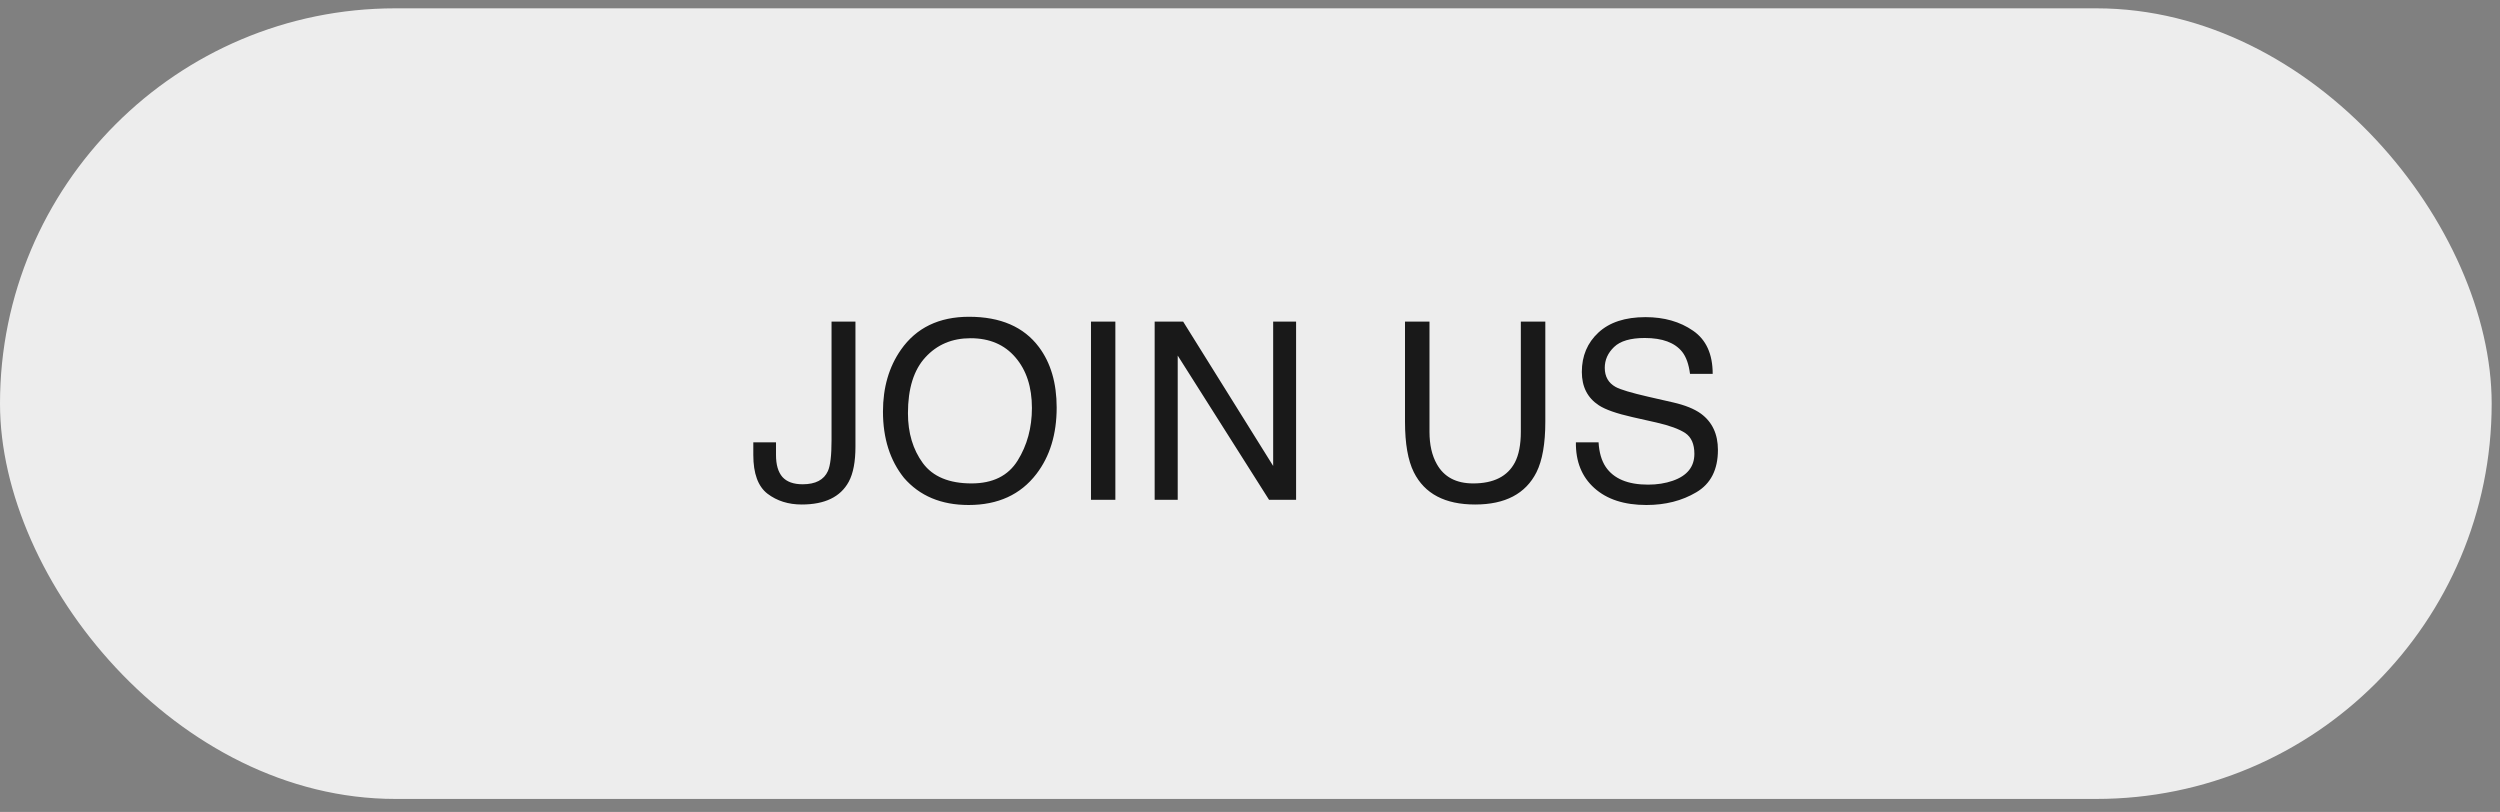
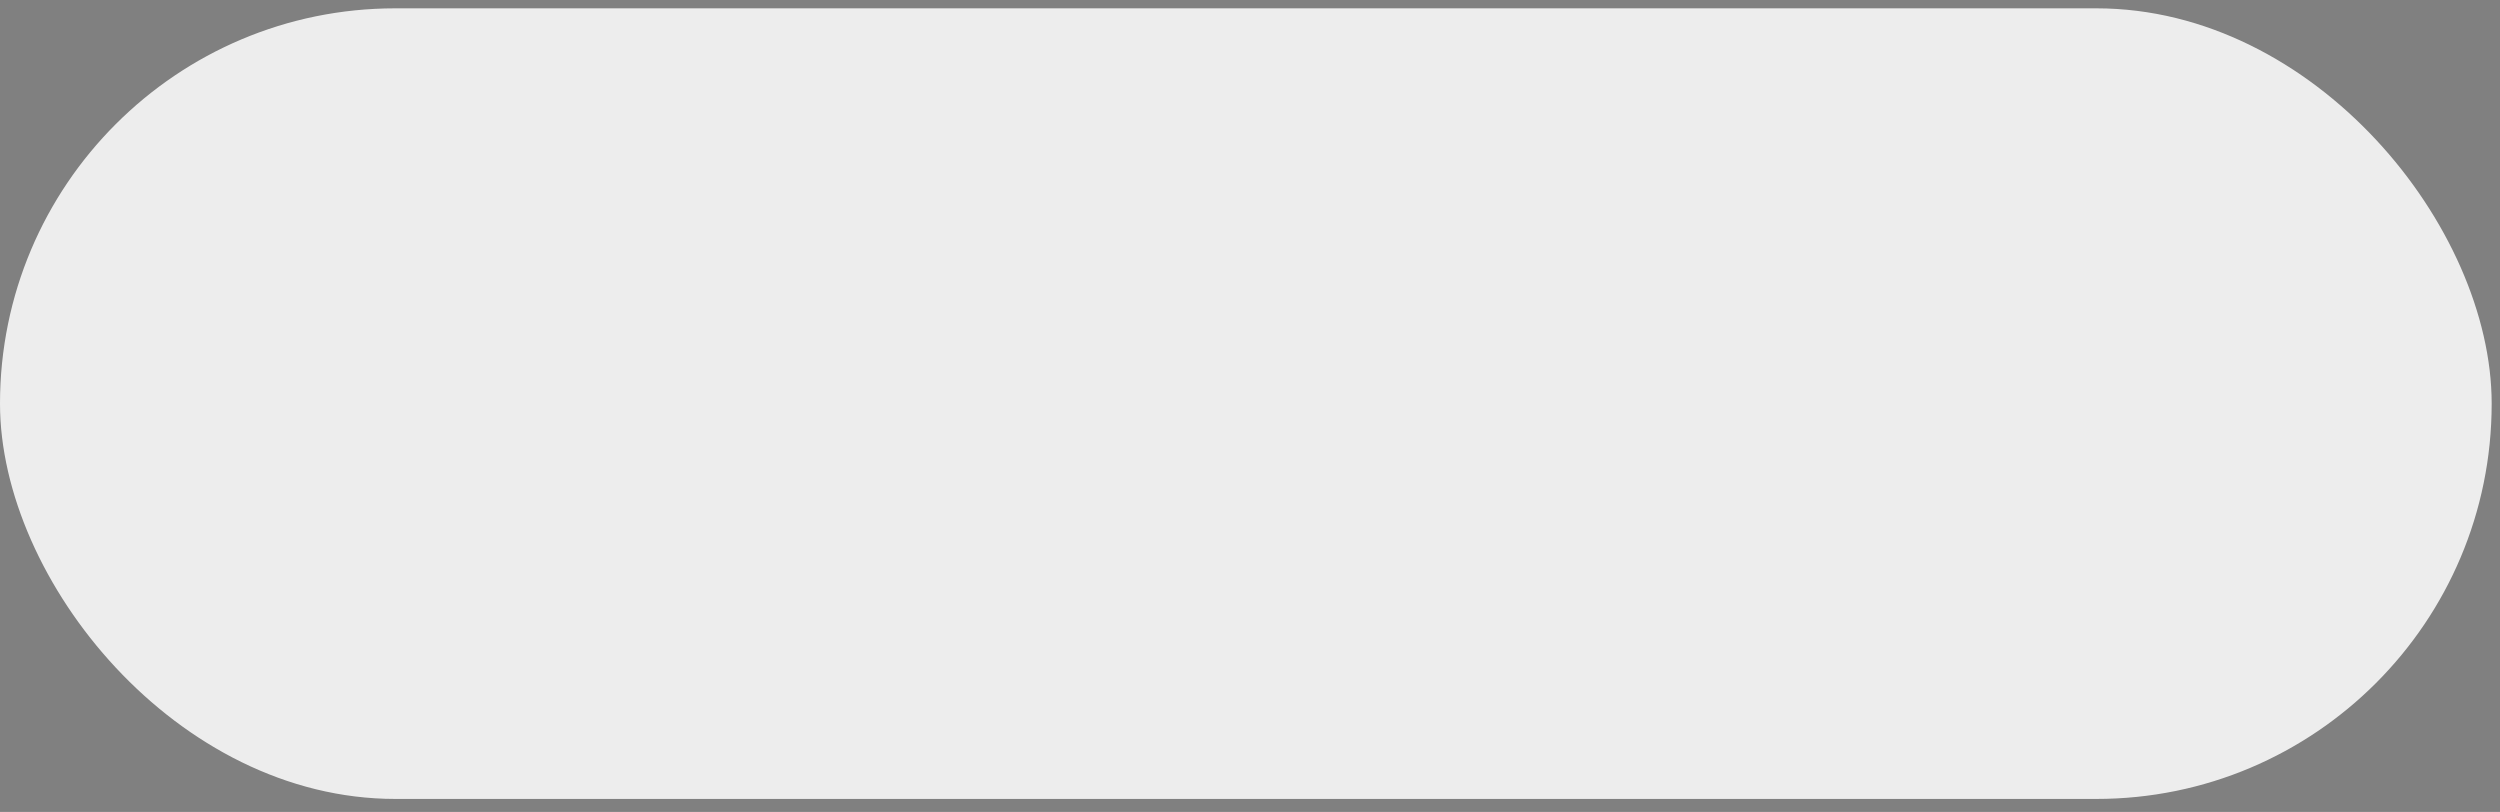
<svg xmlns="http://www.w3.org/2000/svg" width="117" height="38" viewBox="0 0 117 38" fill="none">
  <rect x="0" y="0" width="117" height="38" fill="#808080" stroke="none" />
  <rect y="0.39" width="116.61" height="37" rx="18.5" fill="#EDEDED" />
-   <path d="M40.035 20.904C40.035 21.608 39.931 22.155 39.722 22.544C39.336 23.256 38.602 23.611 37.52 23.611C36.896 23.611 36.362 23.443 35.919 23.106C35.477 22.766 35.255 22.162 35.255 21.296V20.7H36.317V21.296C36.317 21.75 36.417 22.092 36.617 22.323C36.822 22.55 37.138 22.664 37.565 22.664C38.167 22.664 38.561 22.457 38.746 22.045C38.86 21.791 38.916 21.313 38.916 20.609V15.052H40.035V20.904ZM45.353 14.825C46.825 14.825 47.915 15.298 48.623 16.244C49.175 16.982 49.452 17.926 49.452 19.076C49.452 20.321 49.136 21.356 48.504 22.181C47.762 23.15 46.704 23.634 45.331 23.634C44.048 23.634 43.039 23.21 42.305 22.363C41.651 21.545 41.323 20.512 41.323 19.264C41.323 18.136 41.603 17.171 42.163 16.369C42.882 15.339 43.946 14.825 45.353 14.825ZM45.467 22.624C46.462 22.624 47.181 22.268 47.624 21.557C48.07 20.841 48.294 20.02 48.294 19.093C48.294 18.113 48.036 17.324 47.522 16.726C47.011 16.128 46.311 15.829 45.421 15.829C44.559 15.829 43.855 16.126 43.31 16.721C42.765 17.311 42.492 18.183 42.492 19.337C42.492 20.261 42.725 21.04 43.191 21.676C43.66 22.308 44.419 22.624 45.467 22.624ZM51.058 15.052H52.199V23.39H51.058V15.052ZM54.038 15.052H55.372L59.584 21.806V15.052H60.657V23.39H59.391L55.117 16.641V23.39H54.038V15.052ZM66.9 15.052V20.206C66.9 20.811 67.014 21.314 67.241 21.716C67.578 22.321 68.145 22.624 68.944 22.624C69.901 22.624 70.552 22.297 70.897 21.642C71.082 21.286 71.175 20.807 71.175 20.206V15.052H72.321V19.735C72.321 20.76 72.183 21.549 71.907 22.102C71.4 23.108 70.442 23.611 69.035 23.611C67.627 23.611 66.671 23.108 66.168 22.102C65.892 21.549 65.754 20.76 65.754 19.735V15.052H66.9ZM74.813 20.7C74.84 21.173 74.951 21.557 75.148 21.852C75.523 22.404 76.183 22.681 77.129 22.681C77.553 22.681 77.939 22.62 78.287 22.499C78.961 22.264 79.297 21.844 79.297 21.239C79.297 20.785 79.156 20.461 78.872 20.268C78.584 20.079 78.134 19.914 77.521 19.774L76.391 19.519C75.653 19.352 75.131 19.169 74.825 18.968C74.295 18.62 74.03 18.1 74.03 17.407C74.03 16.658 74.289 16.043 74.807 15.563C75.326 15.082 76.06 14.842 77.01 14.842C77.884 14.842 78.626 15.054 79.235 15.477C79.848 15.898 80.154 16.571 80.154 17.498H79.093C79.036 17.052 78.915 16.709 78.73 16.471C78.385 16.036 77.801 15.818 76.976 15.818C76.31 15.818 75.831 15.958 75.54 16.238C75.248 16.518 75.103 16.843 75.103 17.214C75.103 17.623 75.273 17.922 75.614 18.111C75.837 18.232 76.342 18.384 77.129 18.565L78.298 18.832C78.862 18.961 79.297 19.137 79.604 19.36C80.134 19.75 80.399 20.316 80.399 21.057C80.399 21.98 80.062 22.641 79.388 23.038C78.718 23.436 77.939 23.634 77.05 23.634C76.013 23.634 75.201 23.369 74.614 22.84C74.028 22.314 73.74 21.6 73.752 20.7H74.813Z" fill="#191919" />
</svg>